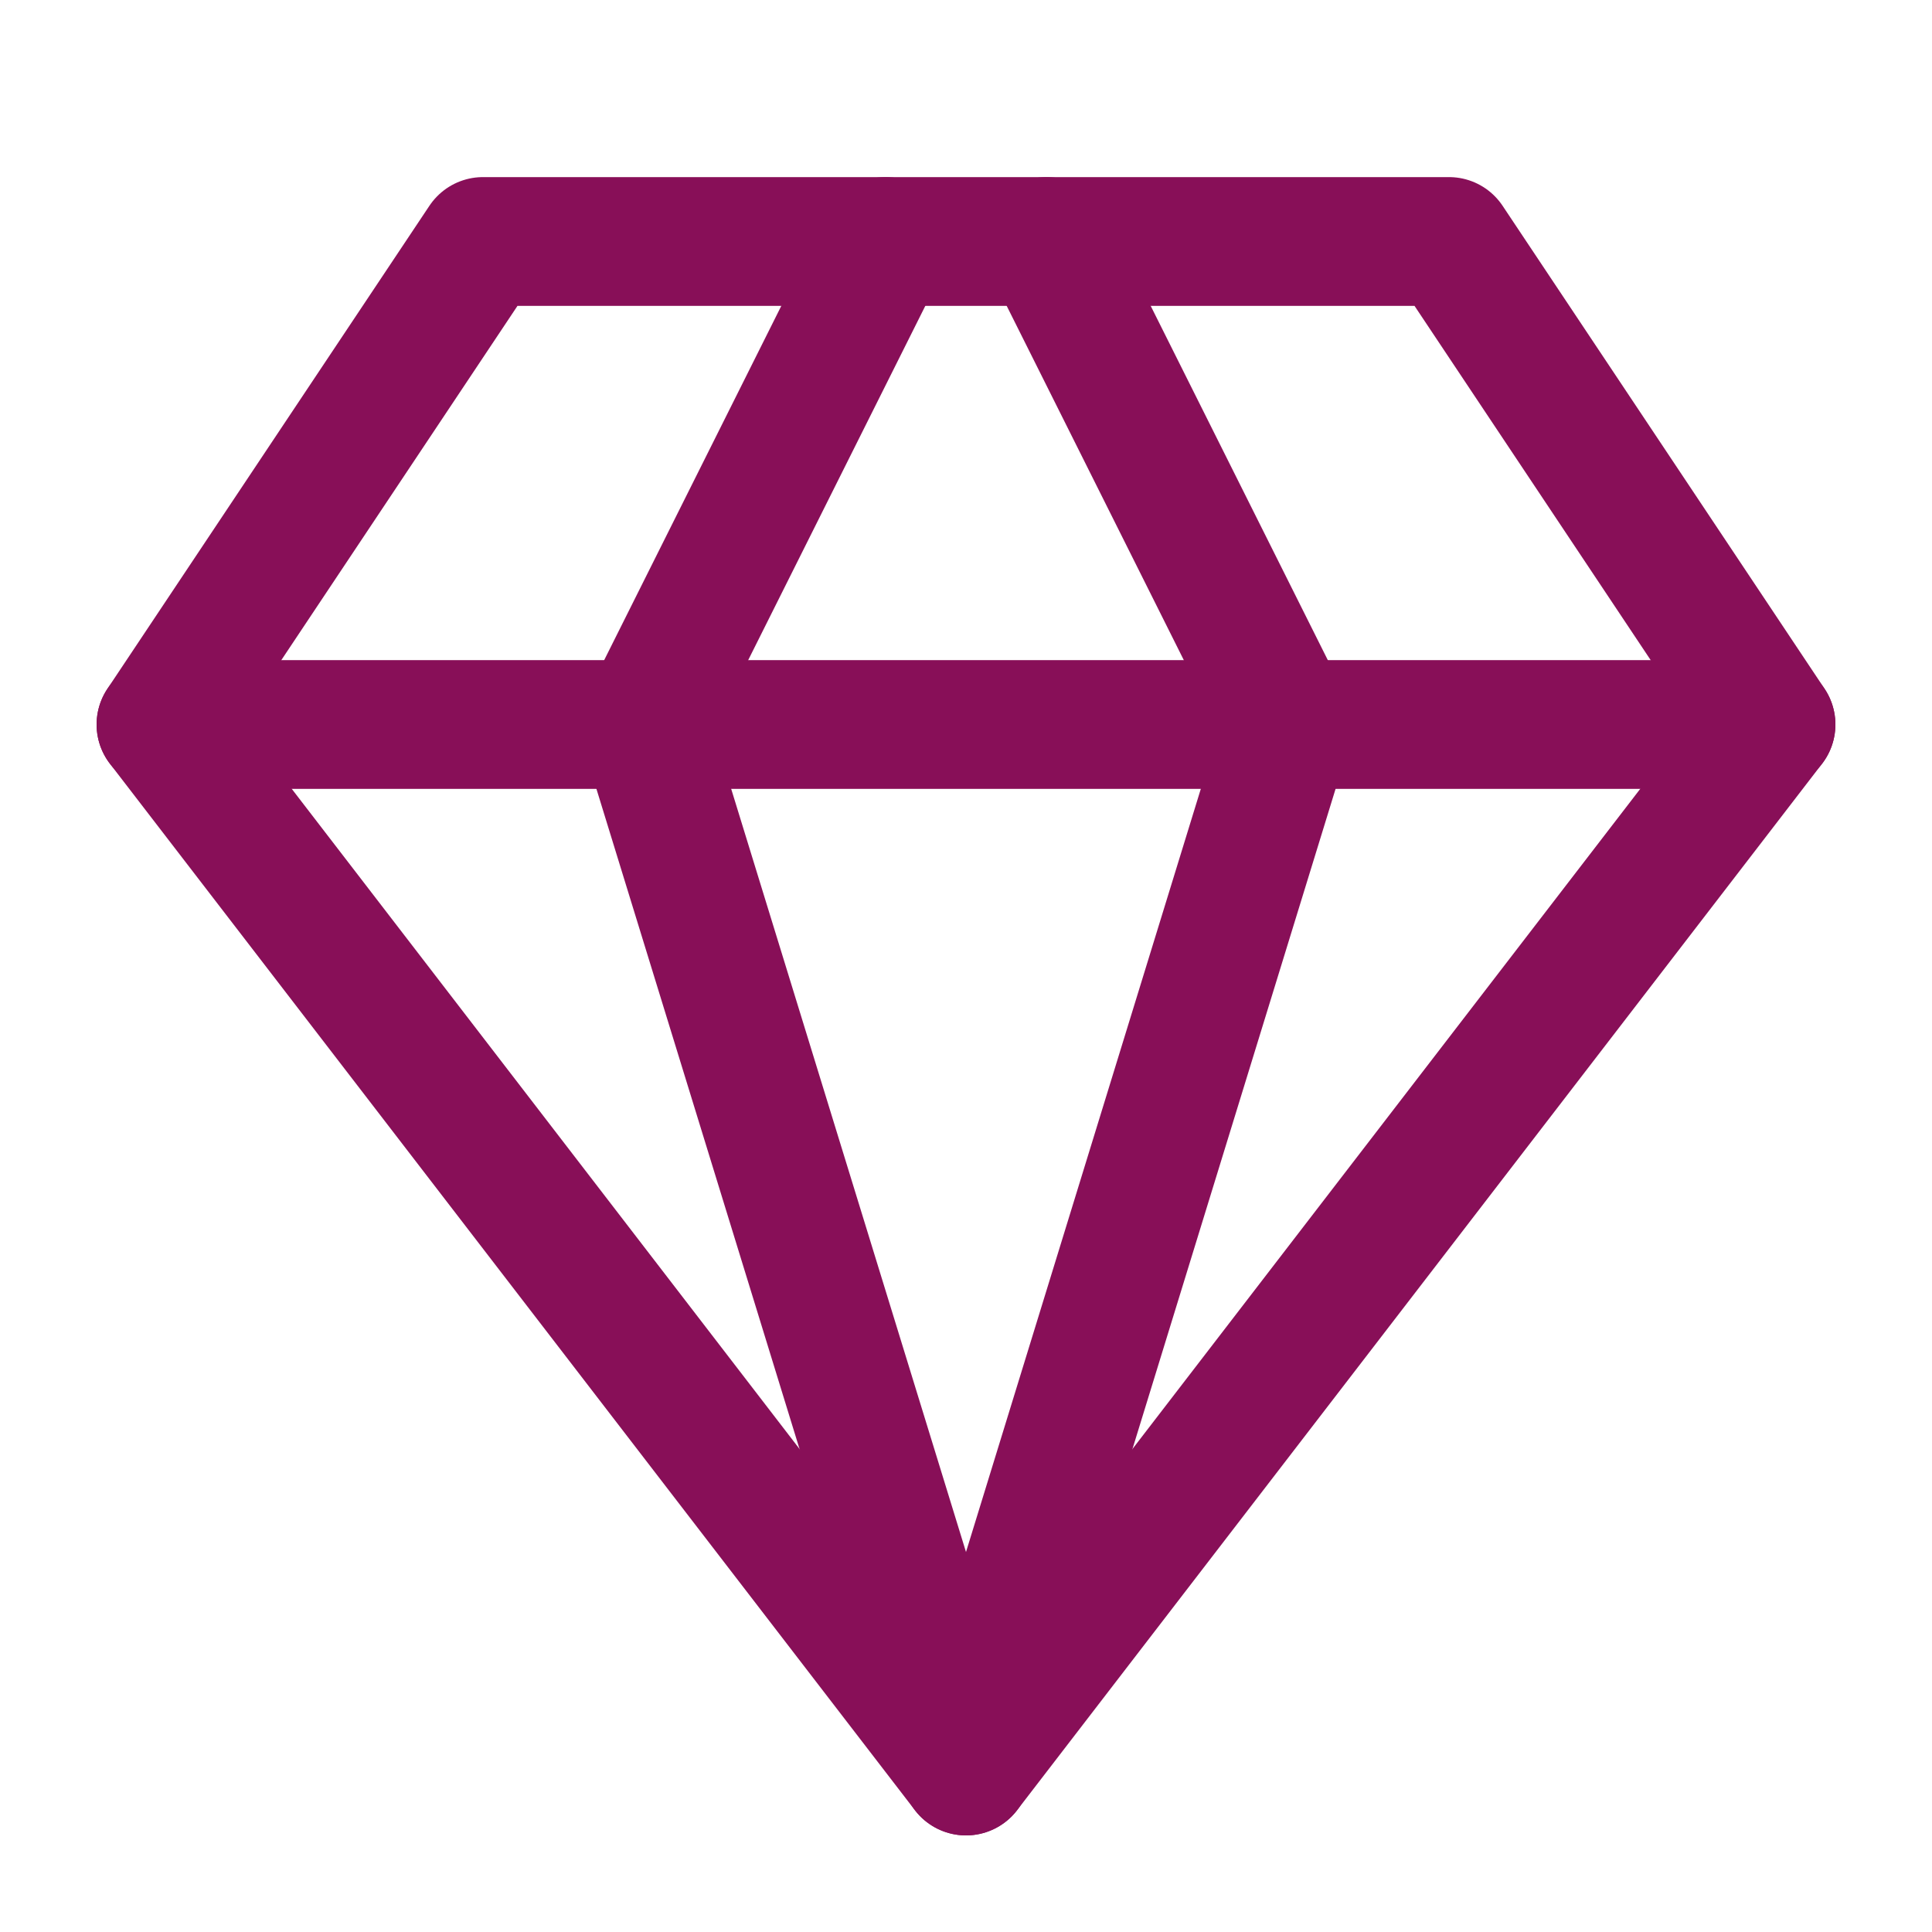
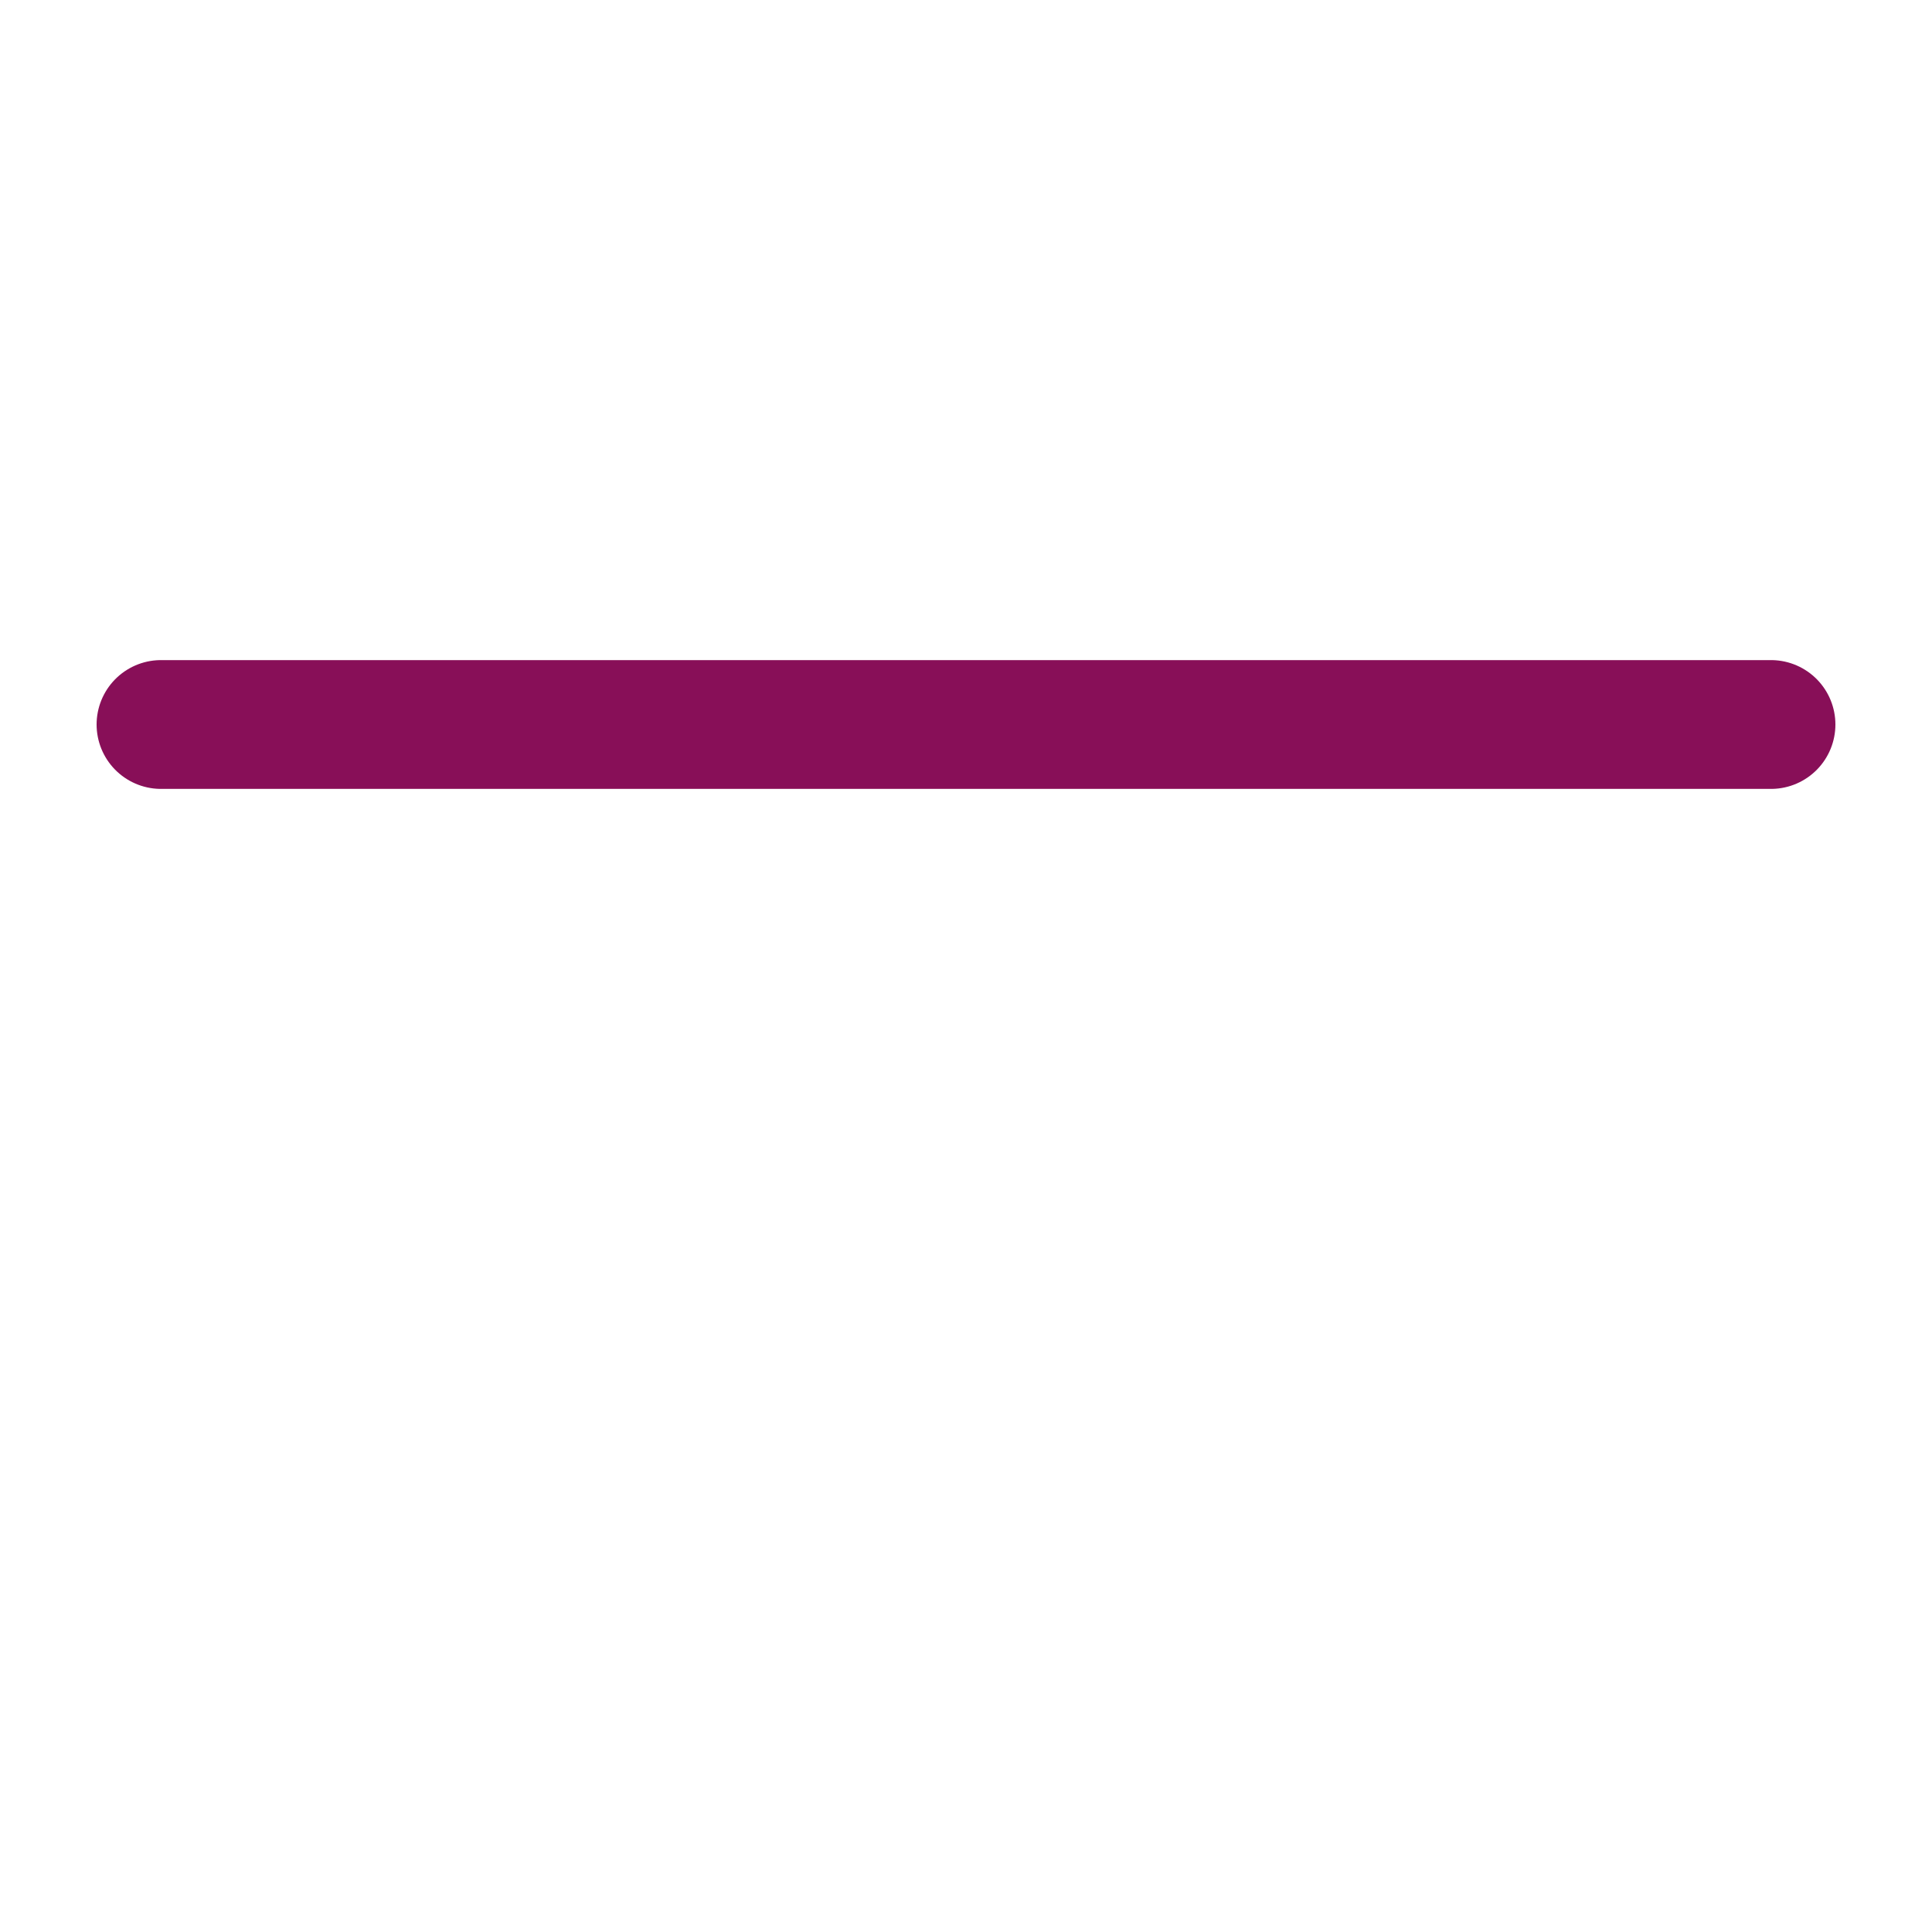
<svg xmlns="http://www.w3.org/2000/svg" width="30" height="30" viewBox="0 0 30 30" fill="none">
-   <path d="M7.5 3.75H22.5L27.5 11.25L15 27.5L2.5 11.25L7.5 3.75Z" stroke="#880F58" stroke-width="2" stroke-linecap="round" stroke-linejoin="round" />
-   <path d="M13.75 3.75L10 11.25L15 27.5L20 11.25L16.25 3.75" stroke="#880F58" stroke-width="2" stroke-linecap="round" stroke-linejoin="round" />
  <path d="M2.5 11.25H27.5" stroke="#880F58" stroke-width="2" stroke-linecap="round" stroke-linejoin="round" />
</svg>